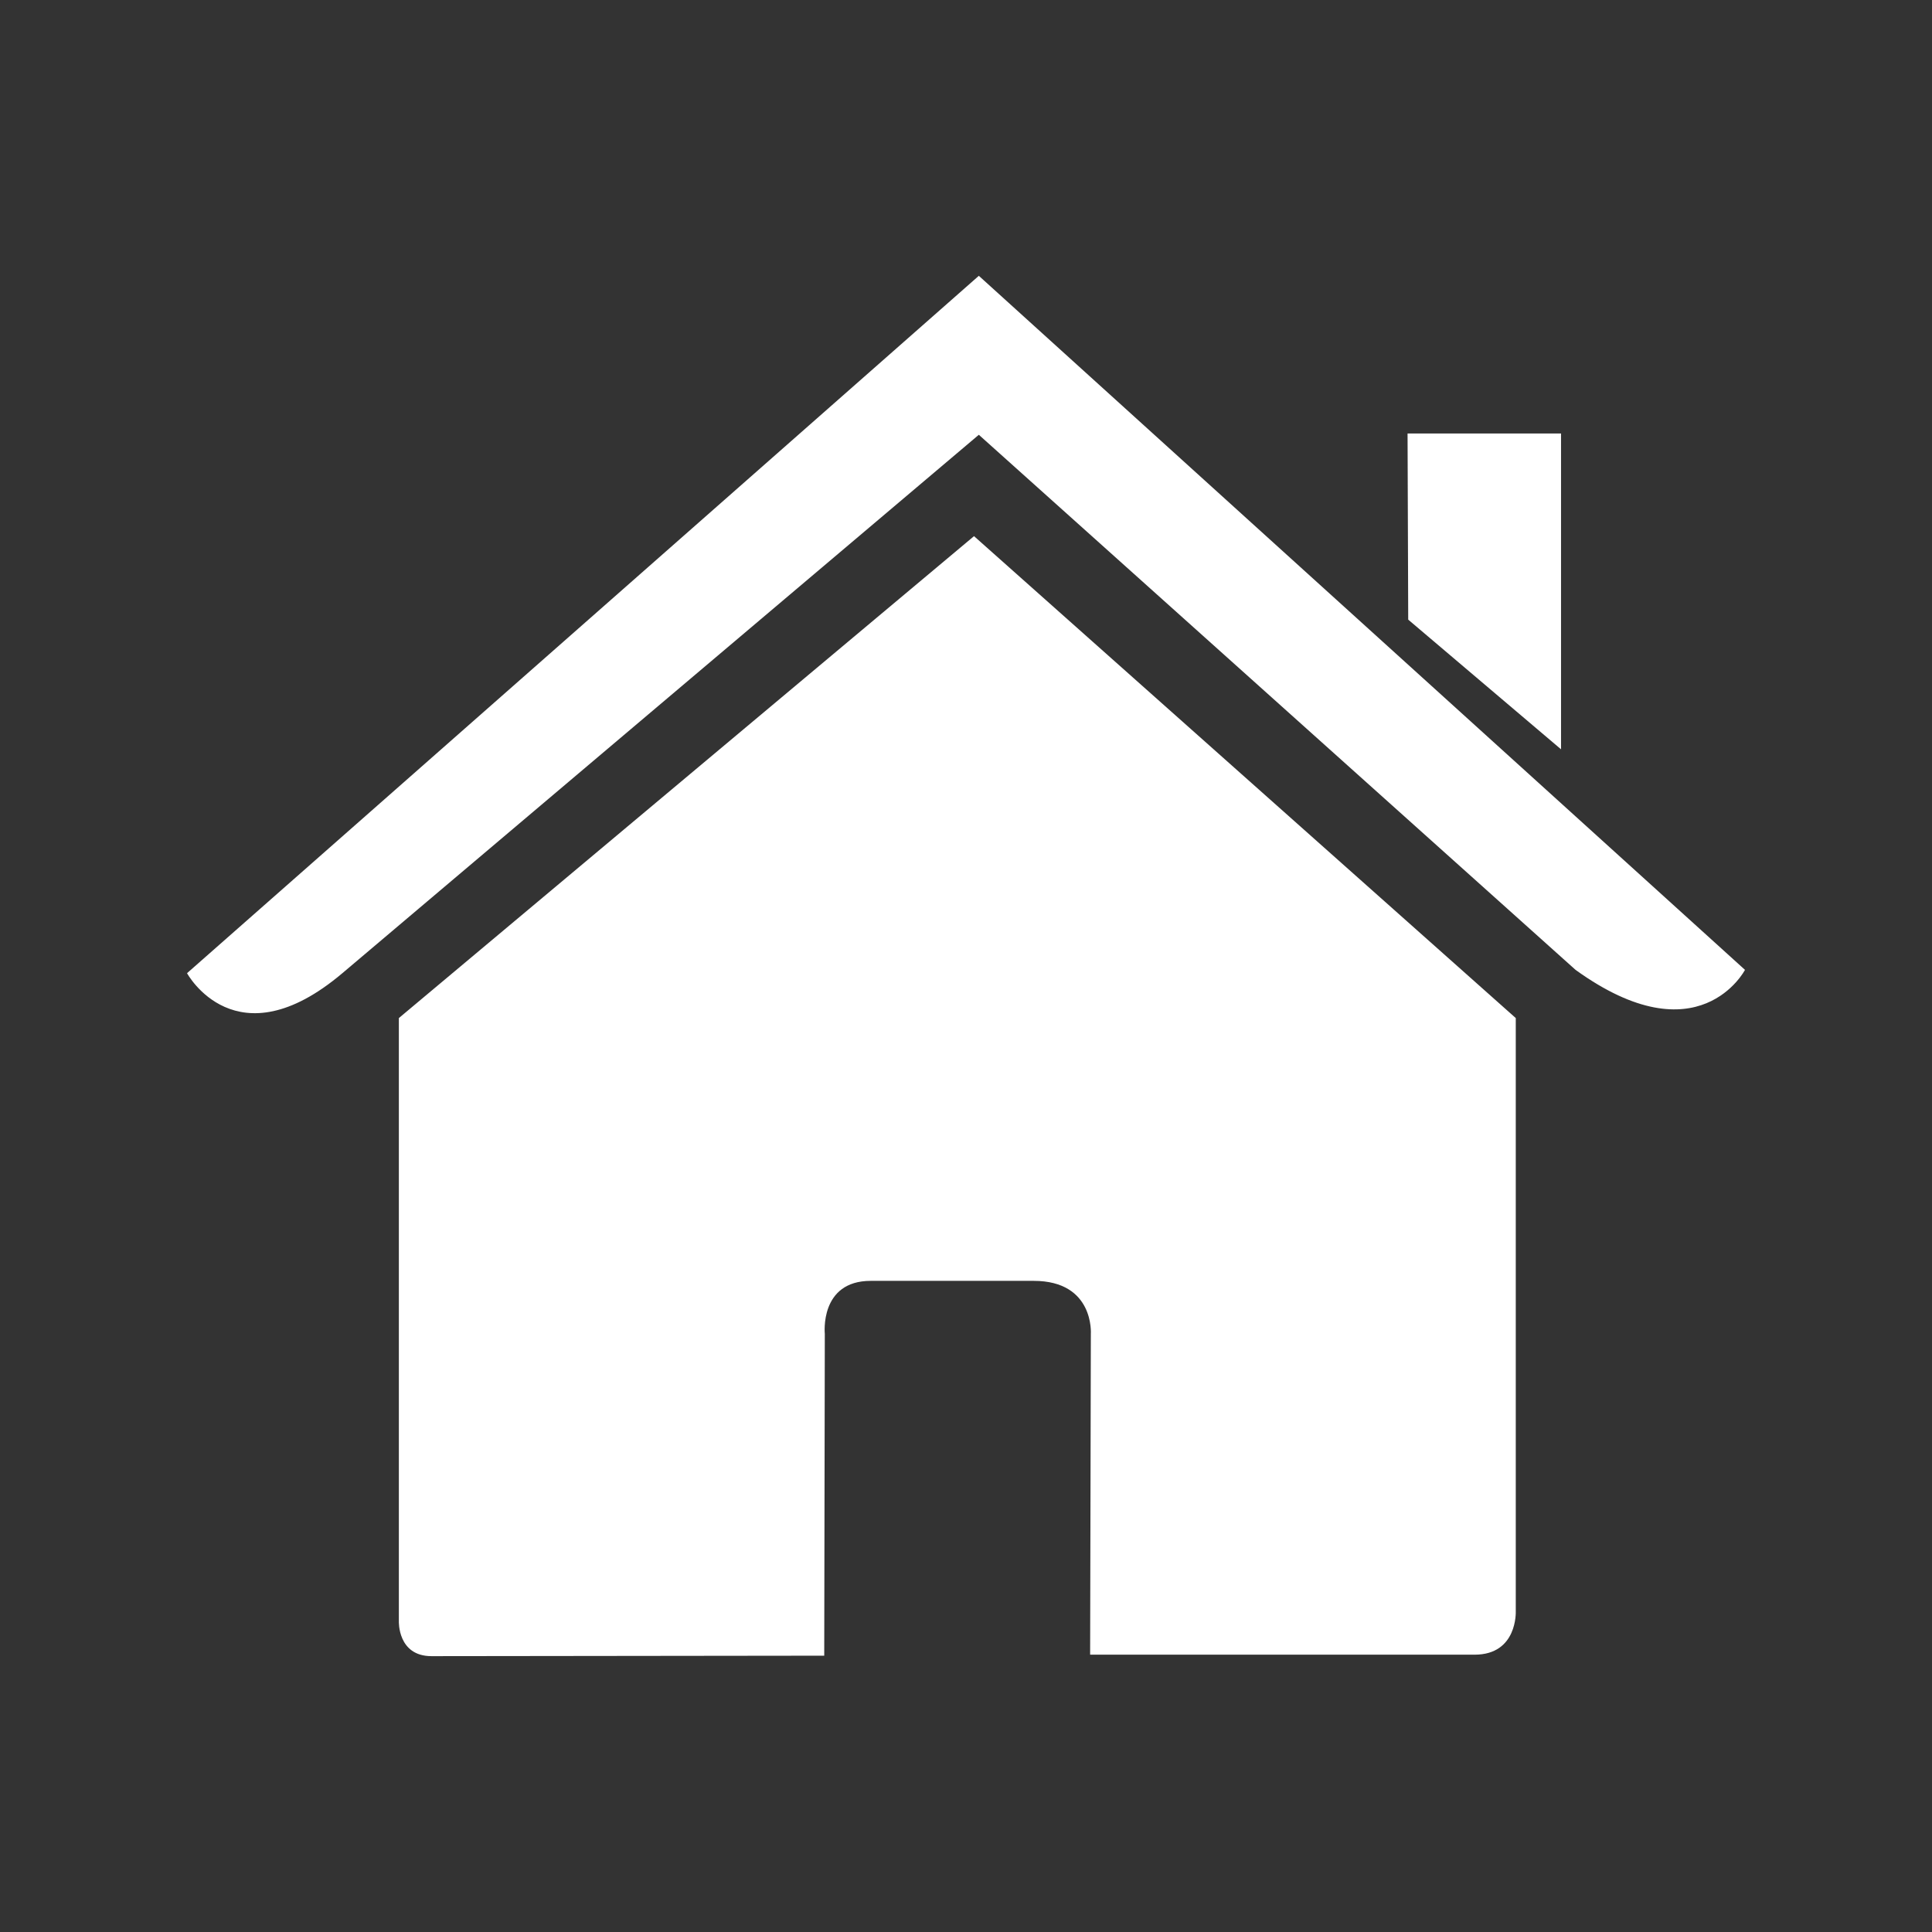
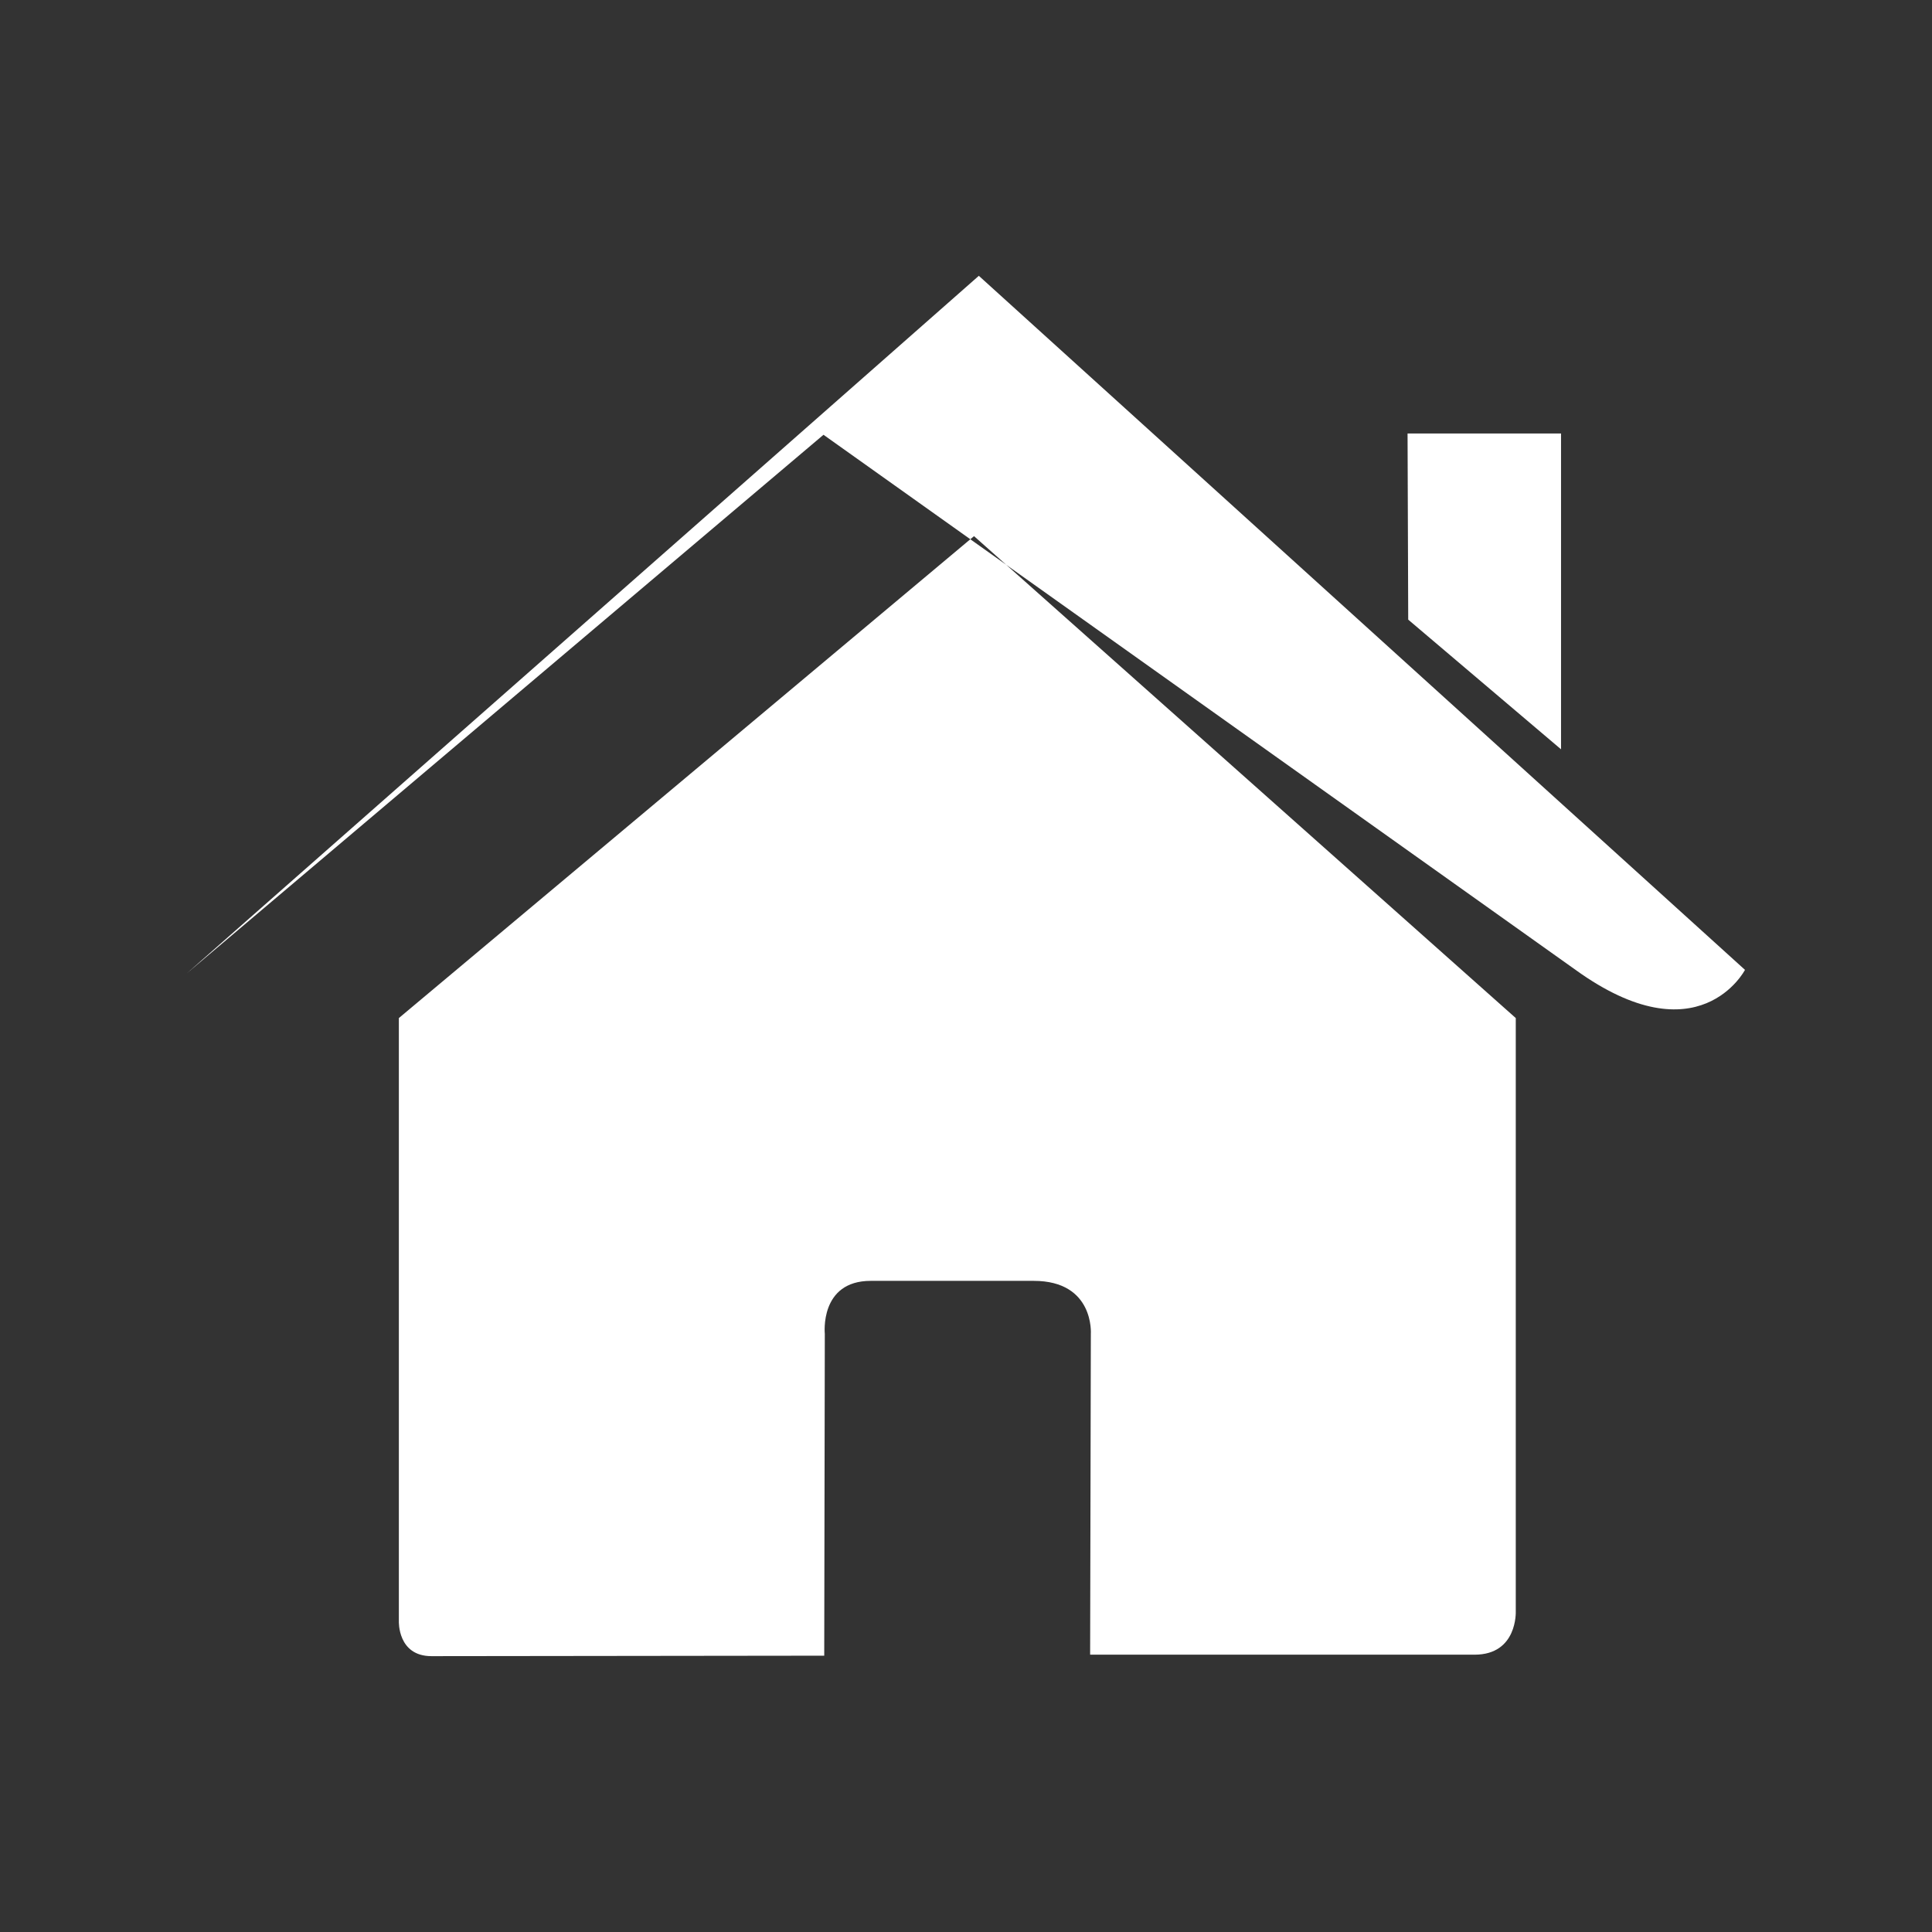
<svg xmlns="http://www.w3.org/2000/svg" version="1.1" id="Layer_2" x="0px" y="0px" width="100px" height="100px" viewBox="0 115 100 100" enable-background="new 0 115 100 100" xml:space="preserve">
  <rect x="0" y="115" width="100" height="100" fill="#333333" stroke="none" />
-   <path fill="#FFFFFF" d="M20.645,167.695l29.77-24.944l28.041,24.944v30.707c0,0,0.101,2.244-2.132,2.244c-2.702,0-19.899,0-19.899,0  l0.037-16.604c0,0,0.193-2.745-2.959-2.745H45.07c-2.665,0-2.378,2.745-2.378,2.745l-0.03,16.656c0,0-18.136,0.024-20.328,0.024  c-1.761,0-1.689-1.805-1.689-1.805V167.695z M9.681,165.372c0,0,2.527,4.659,8.04,0l32.943-27.868L81.55,165.2  c6.38,4.602,8.77,0,8.77,0l-39.656-35.924L9.681,165.372z M80.799,137.438h-7.944l0.034,9.634l7.91,6.712V137.438z" />
+   <path fill="#FFFFFF" d="M20.645,167.695l29.77-24.944l28.041,24.944v30.707c0,0,0.101,2.244-2.132,2.244c-2.702,0-19.899,0-19.899,0  l0.037-16.604c0,0,0.193-2.745-2.959-2.745H45.07c-2.665,0-2.378,2.745-2.378,2.745l-0.03,16.656c0,0-18.136,0.024-20.328,0.024  c-1.761,0-1.689-1.805-1.689-1.805V167.695z M9.681,165.372l32.943-27.868L81.55,165.2  c6.38,4.602,8.77,0,8.77,0l-39.656-35.924L9.681,165.372z M80.799,137.438h-7.944l0.034,9.634l7.91,6.712V137.438z" />
</svg>